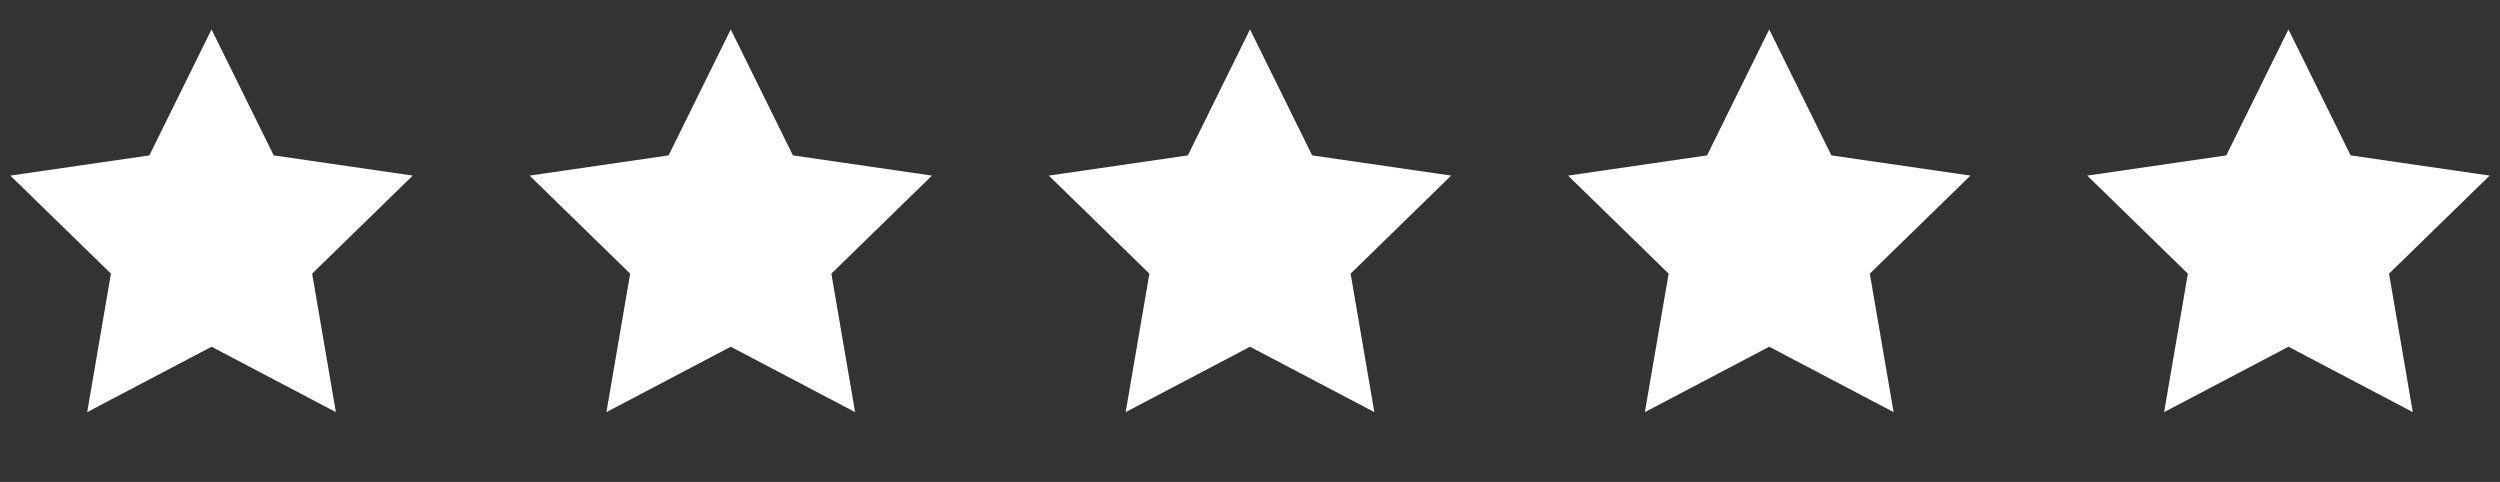
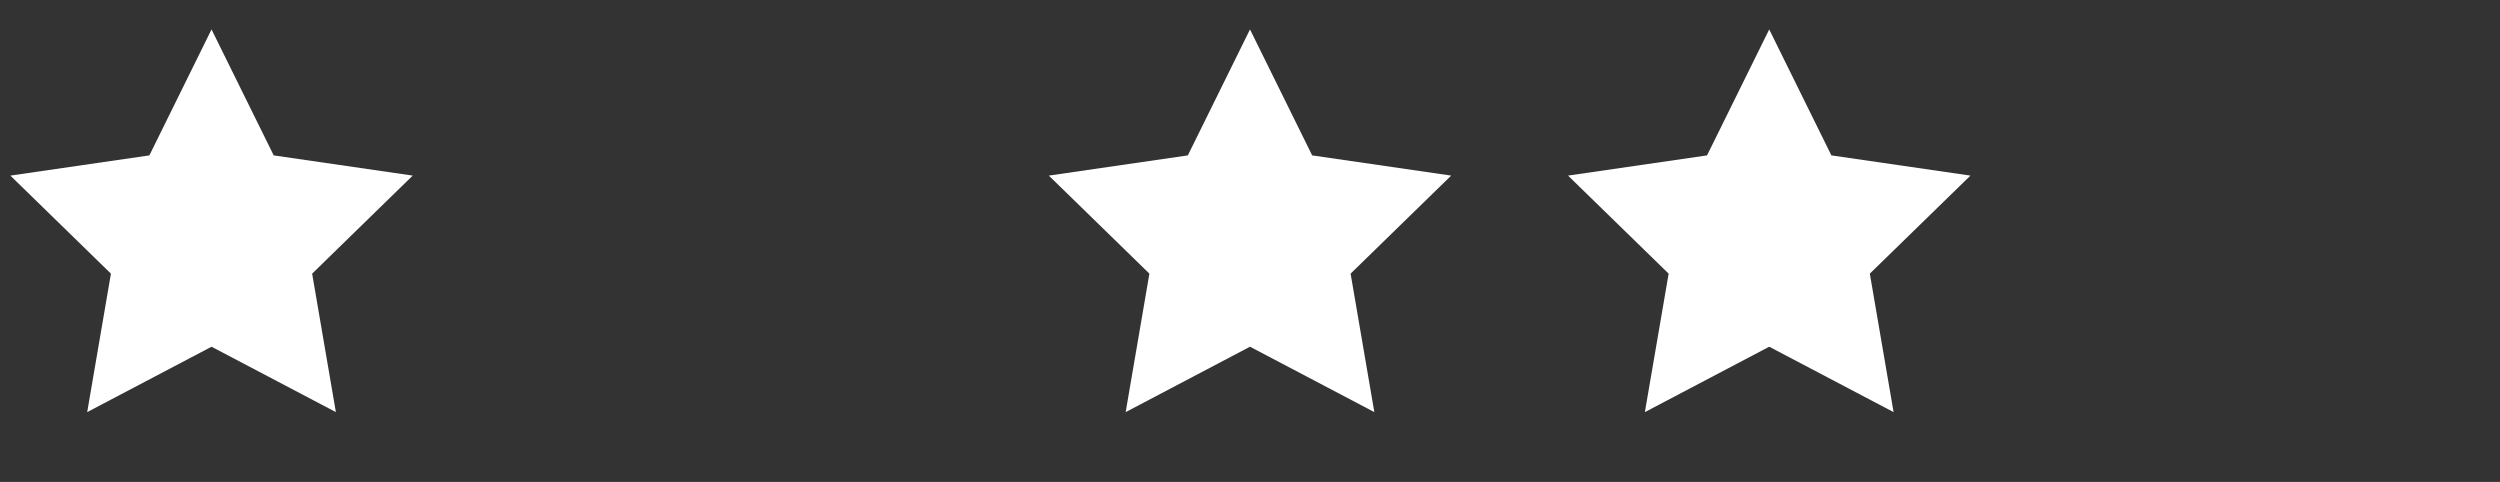
<svg xmlns="http://www.w3.org/2000/svg" width="83" height="16" viewBox="0 0 83 16" fill="none">
  <rect x="0" y="0" width="83" height="16" fill="#333333" stroke="none" />
  <path d="M7.023 0.977L9.087 5.159L13.702 5.83L10.363 9.085L11.151 13.682L7.023 11.511L2.895 13.682L3.683 9.085L0.344 5.83L4.959 5.159L7.023 0.977Z" fill="white" />
-   <path d="M24.261 0.977L26.325 5.159L30.941 5.83L27.601 9.085L28.389 13.682L24.261 11.511L20.133 13.682L20.922 9.085L17.582 5.83L22.197 5.159L24.261 0.977Z" fill="white" />
  <path d="M41.5 0.977L43.564 5.159L48.179 5.83L44.84 9.085L45.628 13.682L41.5 11.511L37.372 13.682L38.16 9.085L34.821 5.83L39.436 5.159L41.5 0.977Z" fill="white" />
  <path d="M58.738 0.977L60.802 5.159L65.418 5.83L62.078 9.085L62.867 13.682L58.738 11.511L54.61 13.682L55.399 9.085L52.059 5.83L56.674 5.159L58.738 0.977Z" fill="white" />
-   <path d="M75.977 0.977L78.041 5.159L82.656 5.83L79.316 9.085L80.105 13.682L75.977 11.511L71.849 13.682L72.637 9.085L69.297 5.83L73.913 5.159L75.977 0.977Z" fill="white" />
</svg>